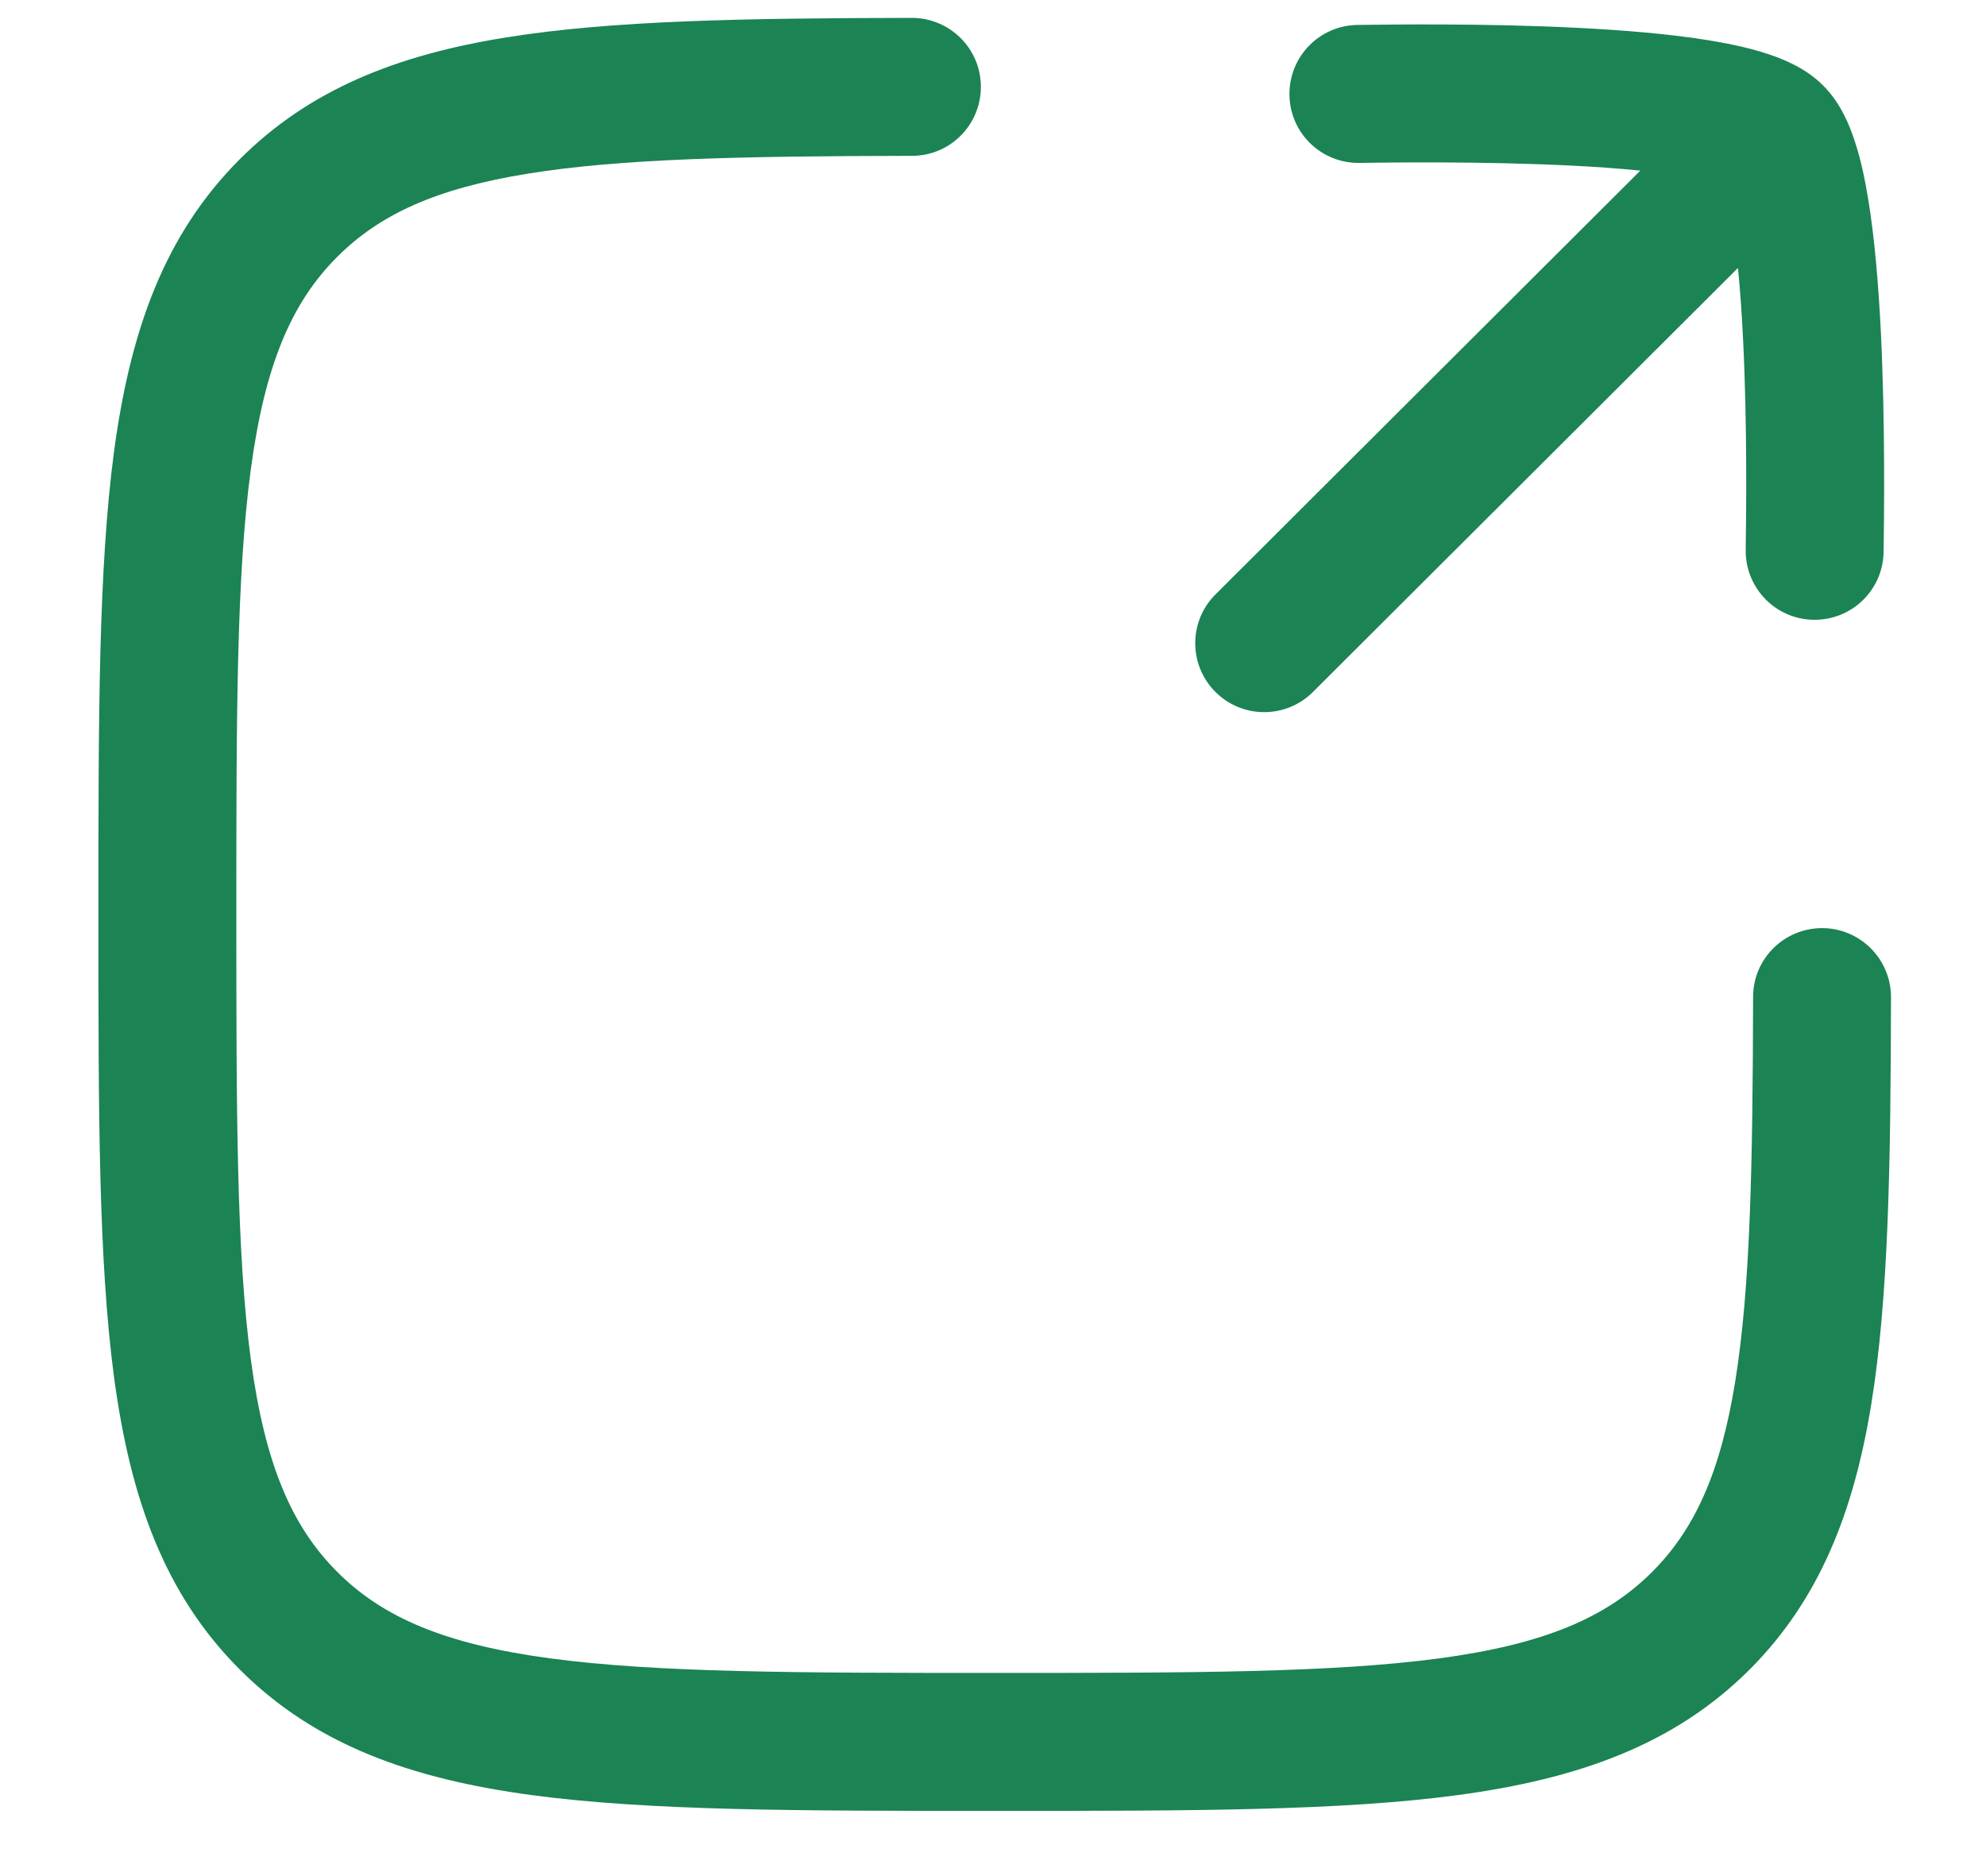
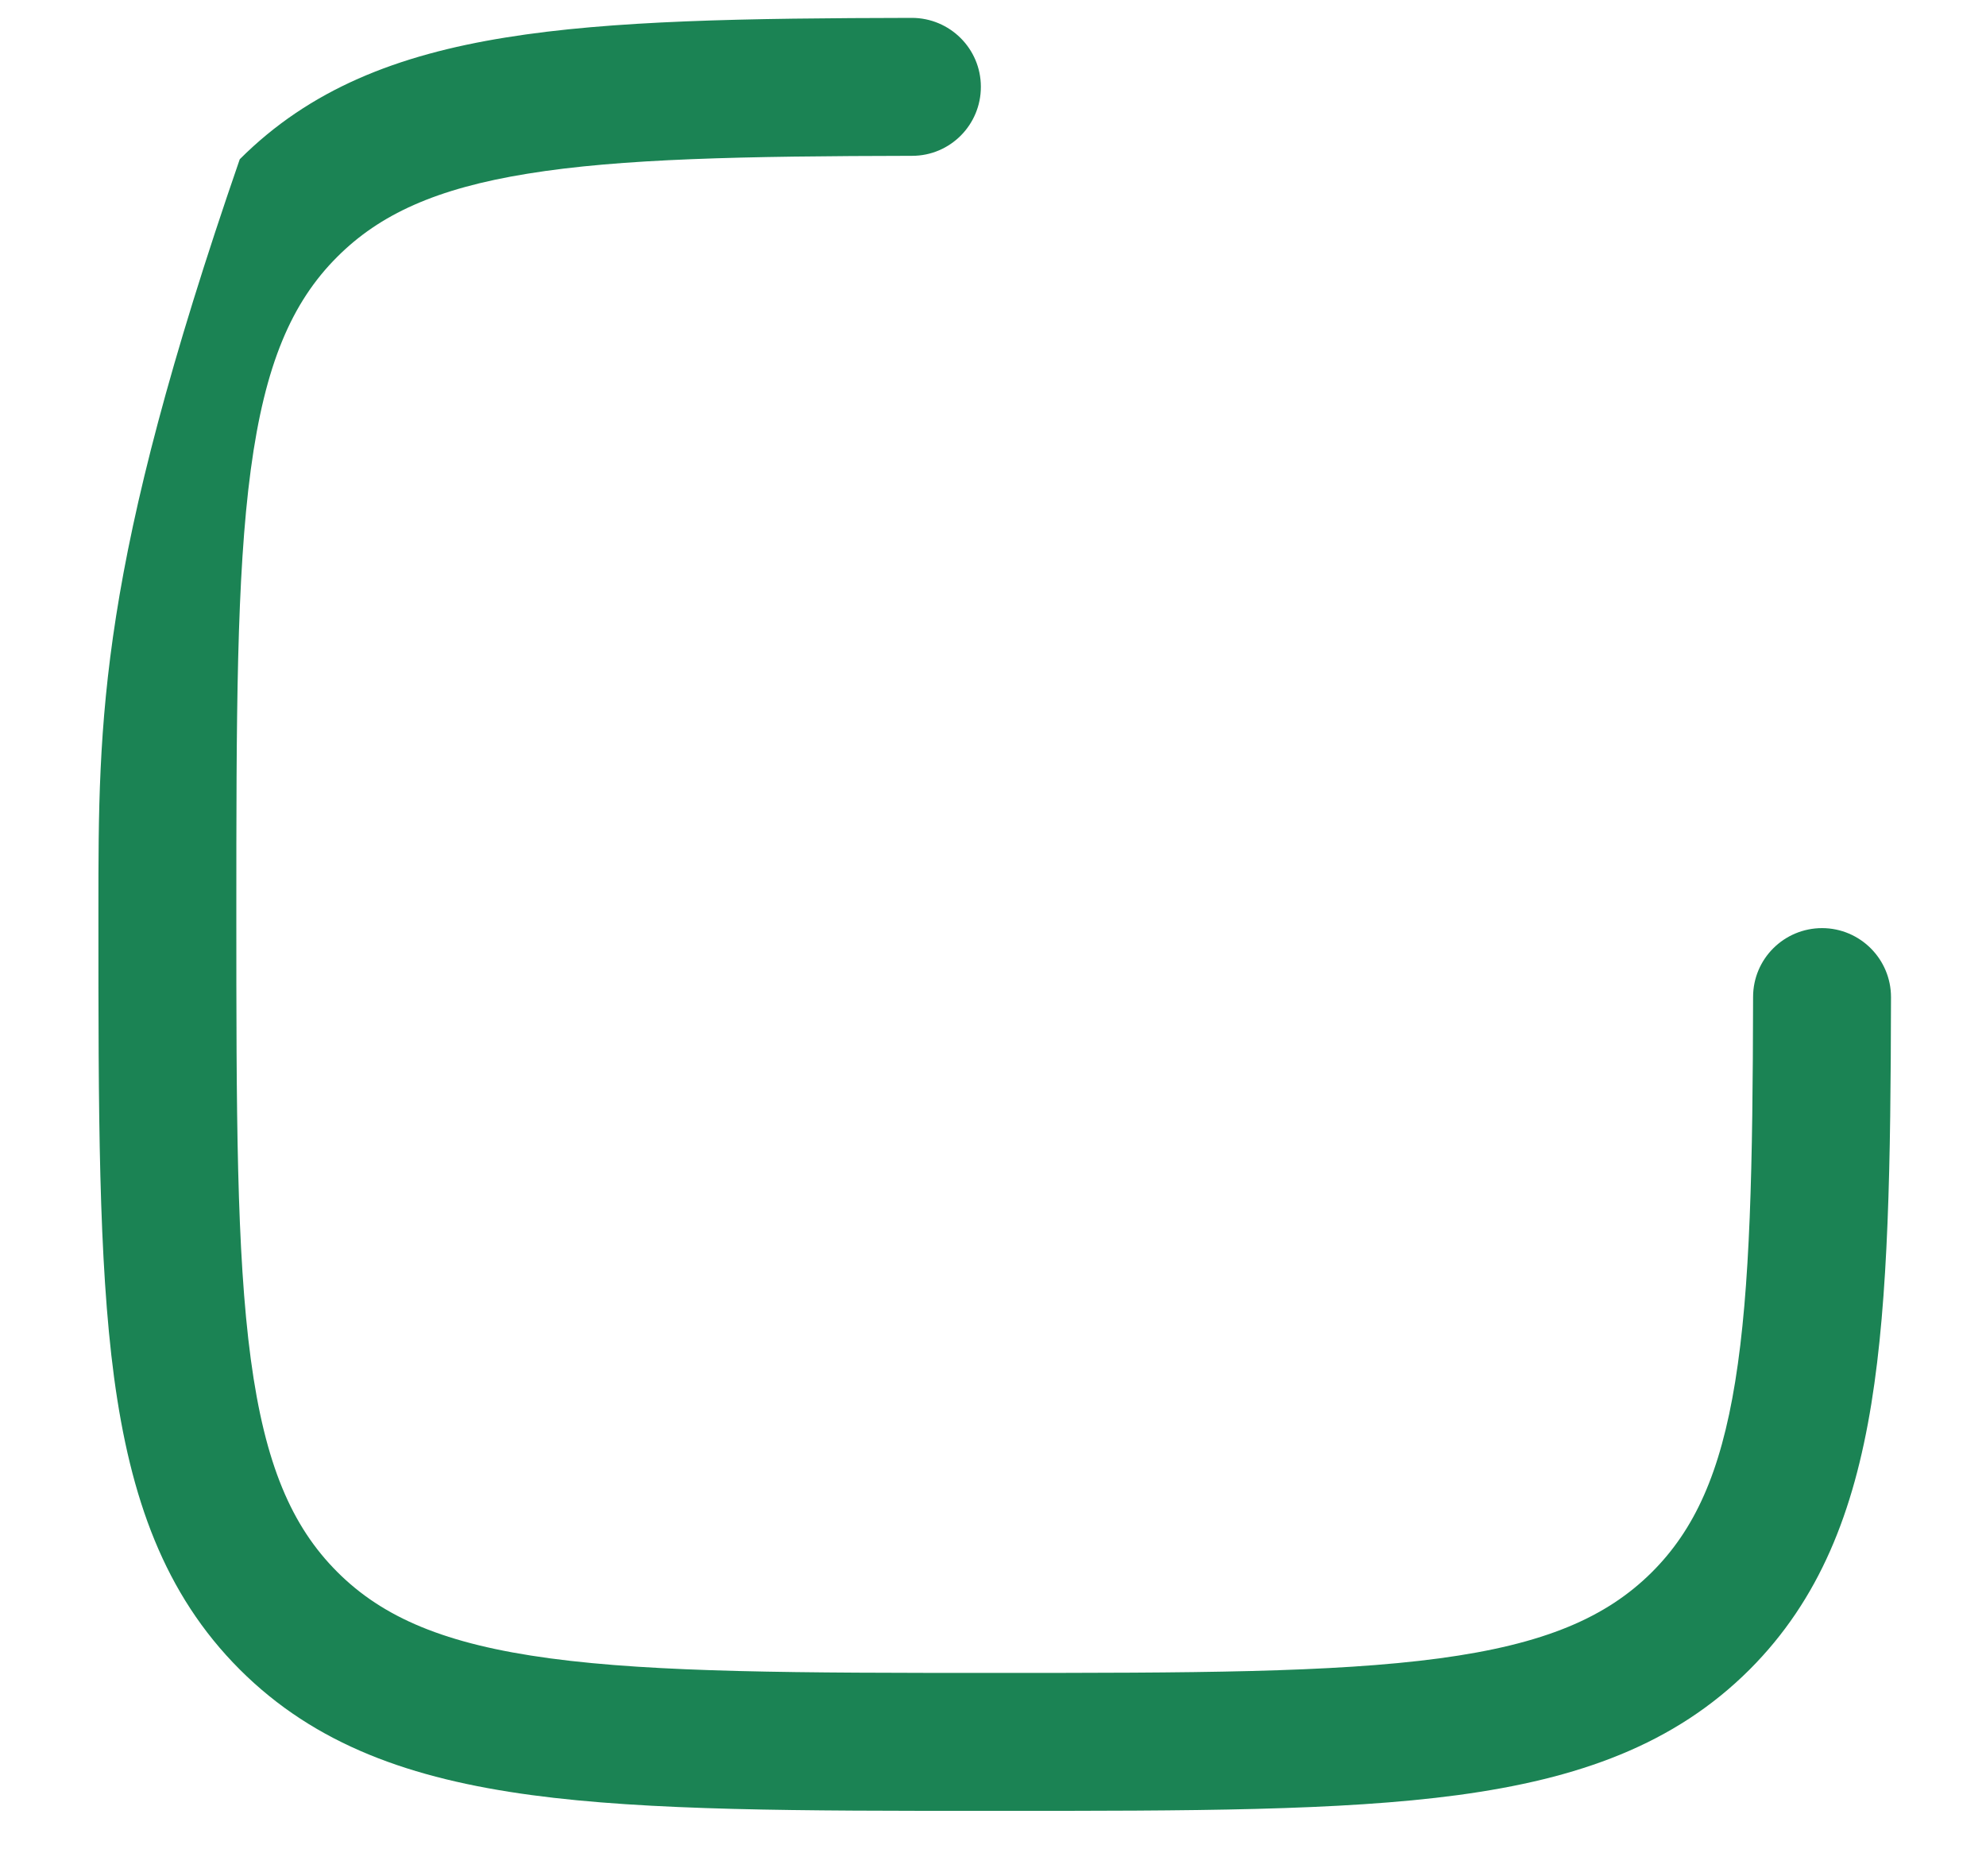
<svg xmlns="http://www.w3.org/2000/svg" width="18" height="17" viewBox="0 0 18 17" fill="none">
-   <path d="M8.267 1.412C8.612 1.412 8.891 1.131 8.89 0.786C8.89 0.441 8.609 0.162 8.264 0.162C6.754 0.165 5.545 0.184 4.582 0.34C3.6 0.498 2.807 0.809 2.173 1.443C1.488 2.128 1.181 2.998 1.034 4.088C0.892 5.151 0.892 6.511 0.892 8.238V8.333C0.892 10.06 0.892 11.42 1.034 12.482C1.181 13.573 1.488 14.443 2.173 15.128C2.857 15.812 3.728 16.119 4.818 16.266C5.881 16.409 7.241 16.409 8.968 16.409H9.063C10.79 16.409 12.15 16.409 13.213 16.266C14.303 16.119 15.173 15.812 15.858 15.128C16.491 14.494 16.802 13.7 16.961 12.719C17.117 11.756 17.136 10.546 17.139 9.036C17.139 8.691 16.86 8.411 16.515 8.41C16.169 8.41 15.889 8.689 15.889 9.034C15.886 10.565 15.864 11.672 15.727 12.519C15.593 13.348 15.358 13.86 14.974 14.244C14.56 14.657 13.998 14.899 13.046 15.027C12.076 15.157 10.8 15.159 9.015 15.159C7.23 15.159 5.954 15.157 4.985 15.027C4.033 14.899 3.47 14.657 3.057 14.244C2.643 13.83 2.401 13.268 2.273 12.316C2.143 11.346 2.142 10.07 2.142 8.285C2.142 6.5 2.143 5.224 2.273 4.255C2.401 3.303 2.643 2.74 3.057 2.327C3.441 1.943 3.952 1.708 4.781 1.574C5.629 1.436 6.736 1.415 8.267 1.412Z" fill="#1B8354" />
-   <path d="M16.524 0.775C16.366 0.616 16.162 0.535 16.022 0.489C15.863 0.436 15.684 0.398 15.504 0.368C15.143 0.308 14.712 0.273 14.294 0.252C13.454 0.21 12.596 0.222 12.303 0.226C11.957 0.231 11.682 0.515 11.687 0.86C11.691 1.205 11.975 1.481 12.32 1.476C12.613 1.472 13.435 1.461 14.231 1.5C14.454 1.511 14.669 1.526 14.867 1.546L11.017 5.386C10.772 5.629 10.772 6.025 11.015 6.269C11.259 6.514 11.655 6.514 11.899 6.271L15.752 2.428C15.772 2.628 15.787 2.845 15.798 3.07C15.838 3.866 15.826 4.689 15.822 4.983C15.818 5.328 16.093 5.612 16.438 5.616C16.784 5.621 17.067 5.346 17.072 5C17.076 4.707 17.088 3.848 17.047 3.007C17.026 2.589 16.991 2.157 16.931 1.796C16.901 1.615 16.863 1.436 16.81 1.278C16.764 1.137 16.683 0.933 16.524 0.775Z" fill="#1B8354" />
+   <path d="M8.267 1.412C8.612 1.412 8.891 1.131 8.89 0.786C8.89 0.441 8.609 0.162 8.264 0.162C6.754 0.165 5.545 0.184 4.582 0.34C3.6 0.498 2.807 0.809 2.173 1.443C0.892 5.151 0.892 6.511 0.892 8.238V8.333C0.892 10.06 0.892 11.42 1.034 12.482C1.181 13.573 1.488 14.443 2.173 15.128C2.857 15.812 3.728 16.119 4.818 16.266C5.881 16.409 7.241 16.409 8.968 16.409H9.063C10.79 16.409 12.15 16.409 13.213 16.266C14.303 16.119 15.173 15.812 15.858 15.128C16.491 14.494 16.802 13.7 16.961 12.719C17.117 11.756 17.136 10.546 17.139 9.036C17.139 8.691 16.86 8.411 16.515 8.41C16.169 8.41 15.889 8.689 15.889 9.034C15.886 10.565 15.864 11.672 15.727 12.519C15.593 13.348 15.358 13.86 14.974 14.244C14.56 14.657 13.998 14.899 13.046 15.027C12.076 15.157 10.8 15.159 9.015 15.159C7.23 15.159 5.954 15.157 4.985 15.027C4.033 14.899 3.47 14.657 3.057 14.244C2.643 13.83 2.401 13.268 2.273 12.316C2.143 11.346 2.142 10.07 2.142 8.285C2.142 6.5 2.143 5.224 2.273 4.255C2.401 3.303 2.643 2.74 3.057 2.327C3.441 1.943 3.952 1.708 4.781 1.574C5.629 1.436 6.736 1.415 8.267 1.412Z" fill="#1B8354" />
</svg>